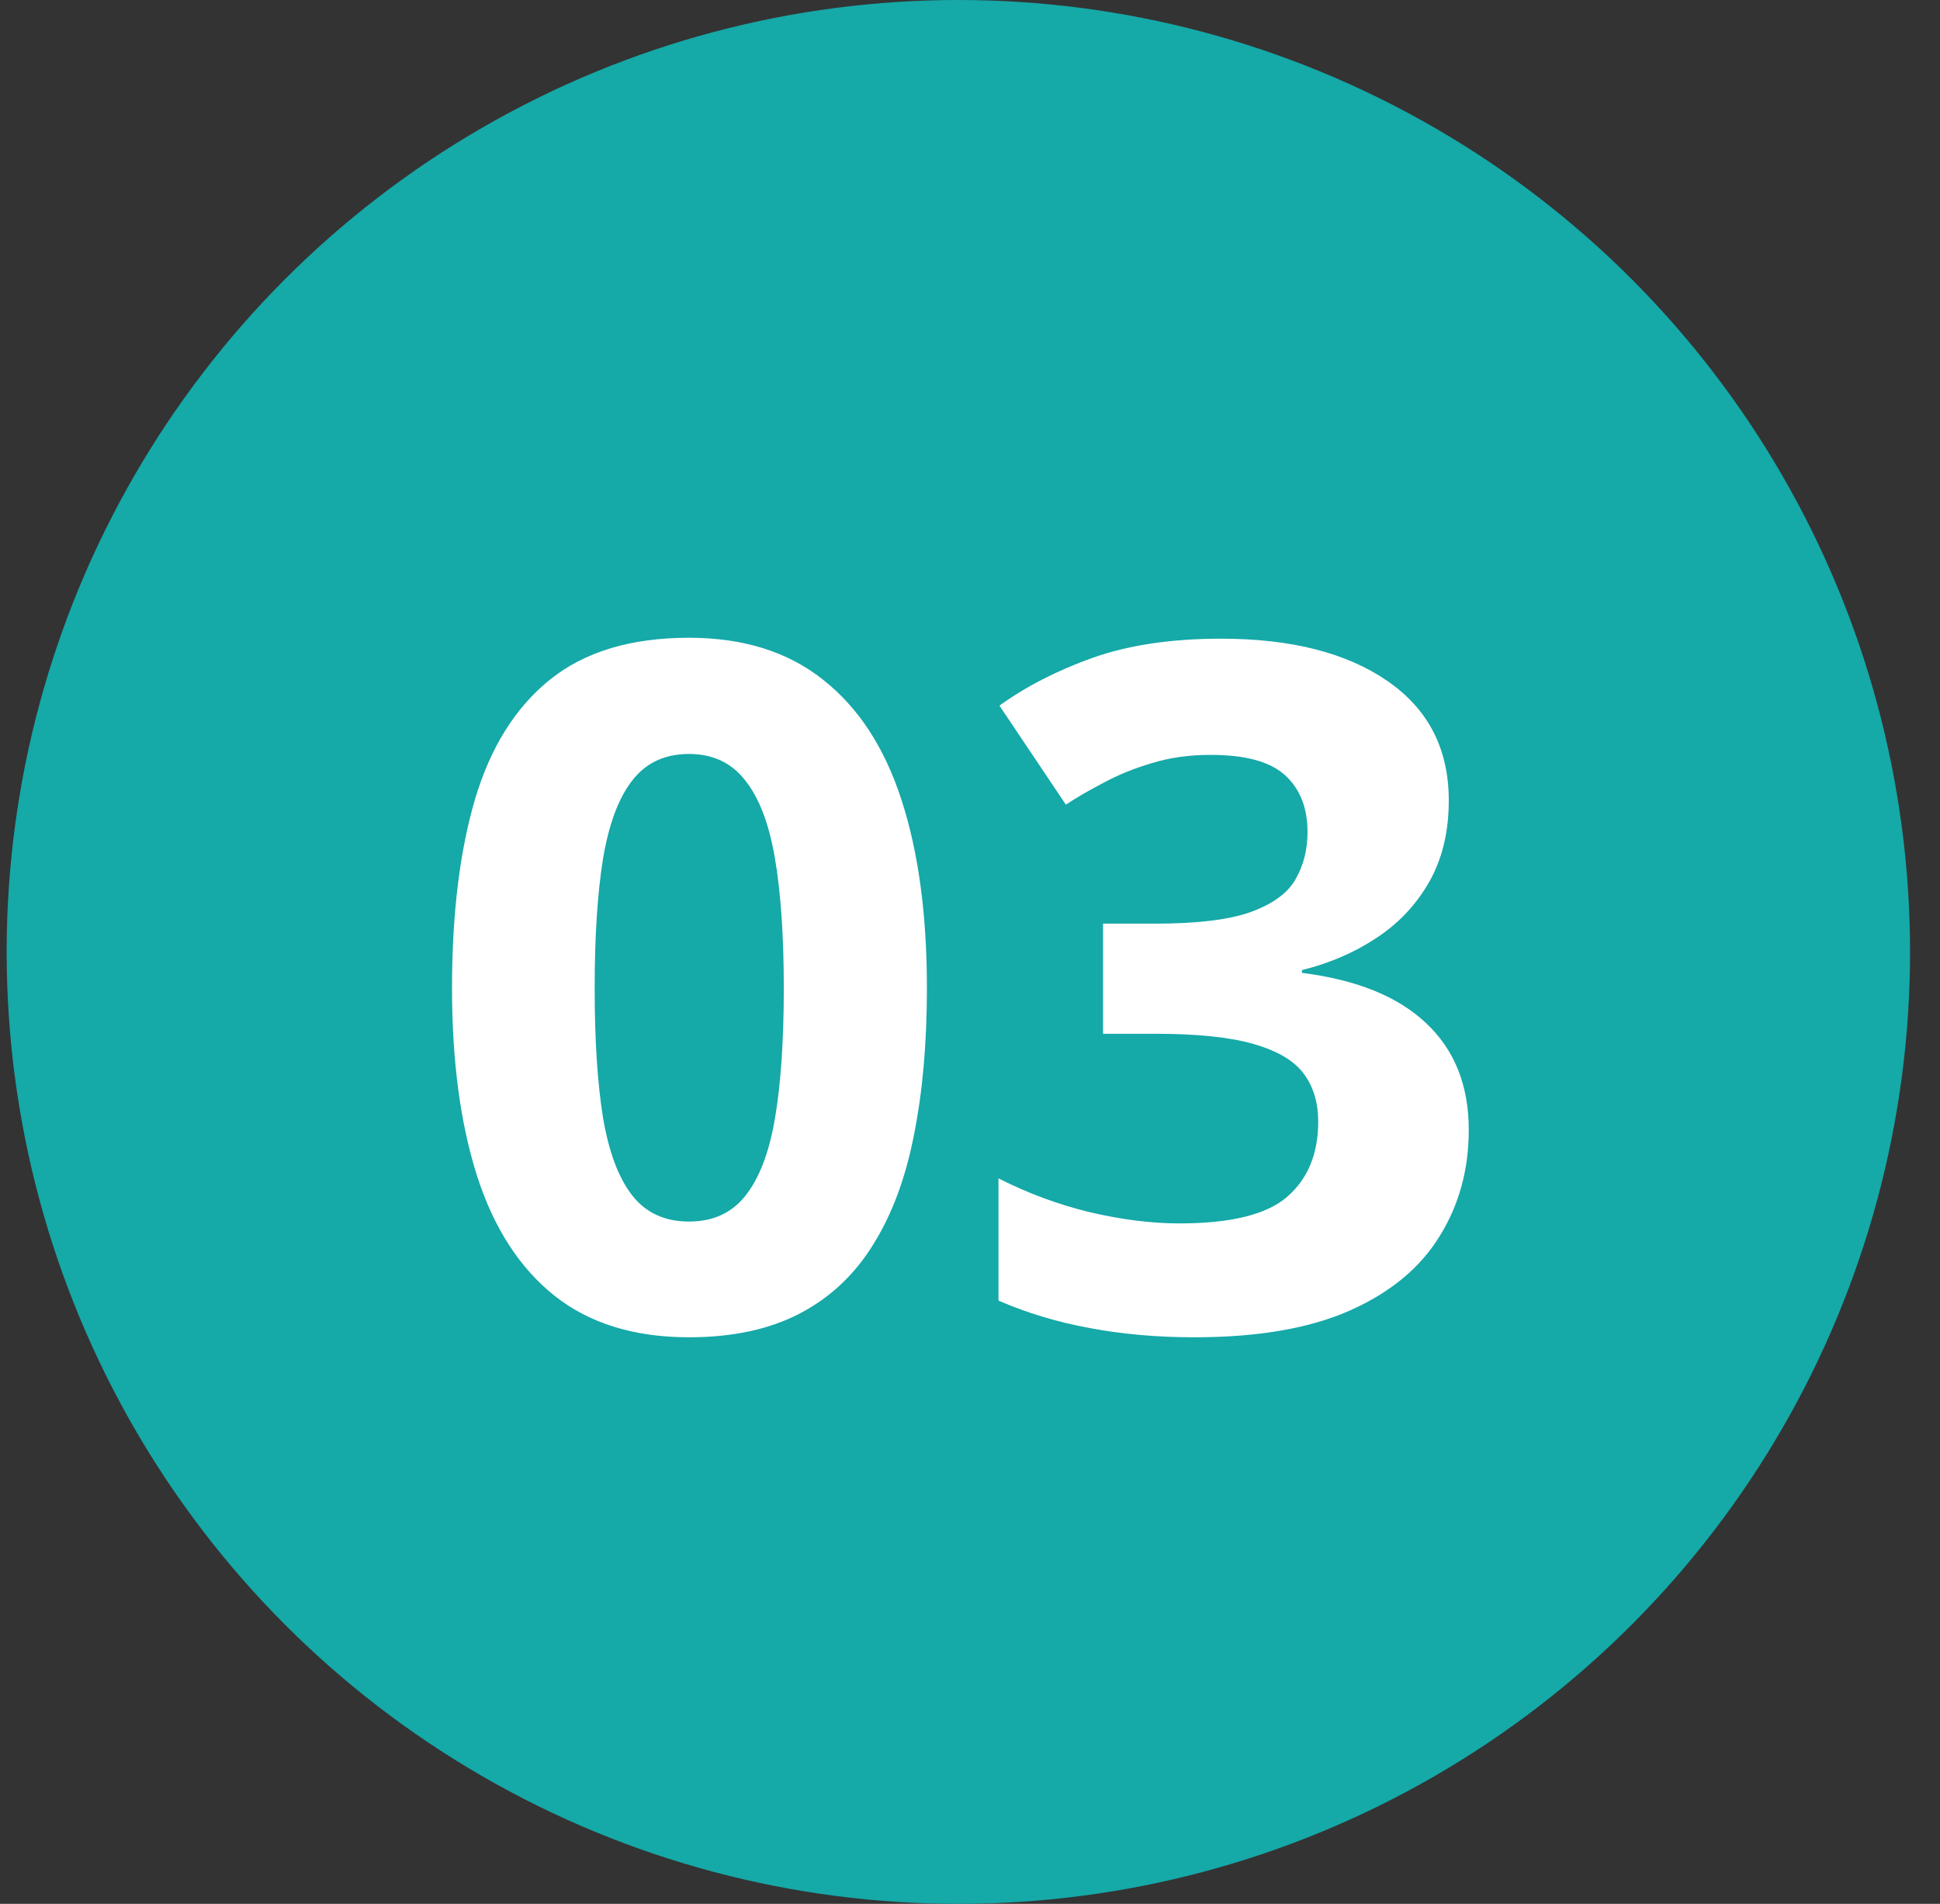
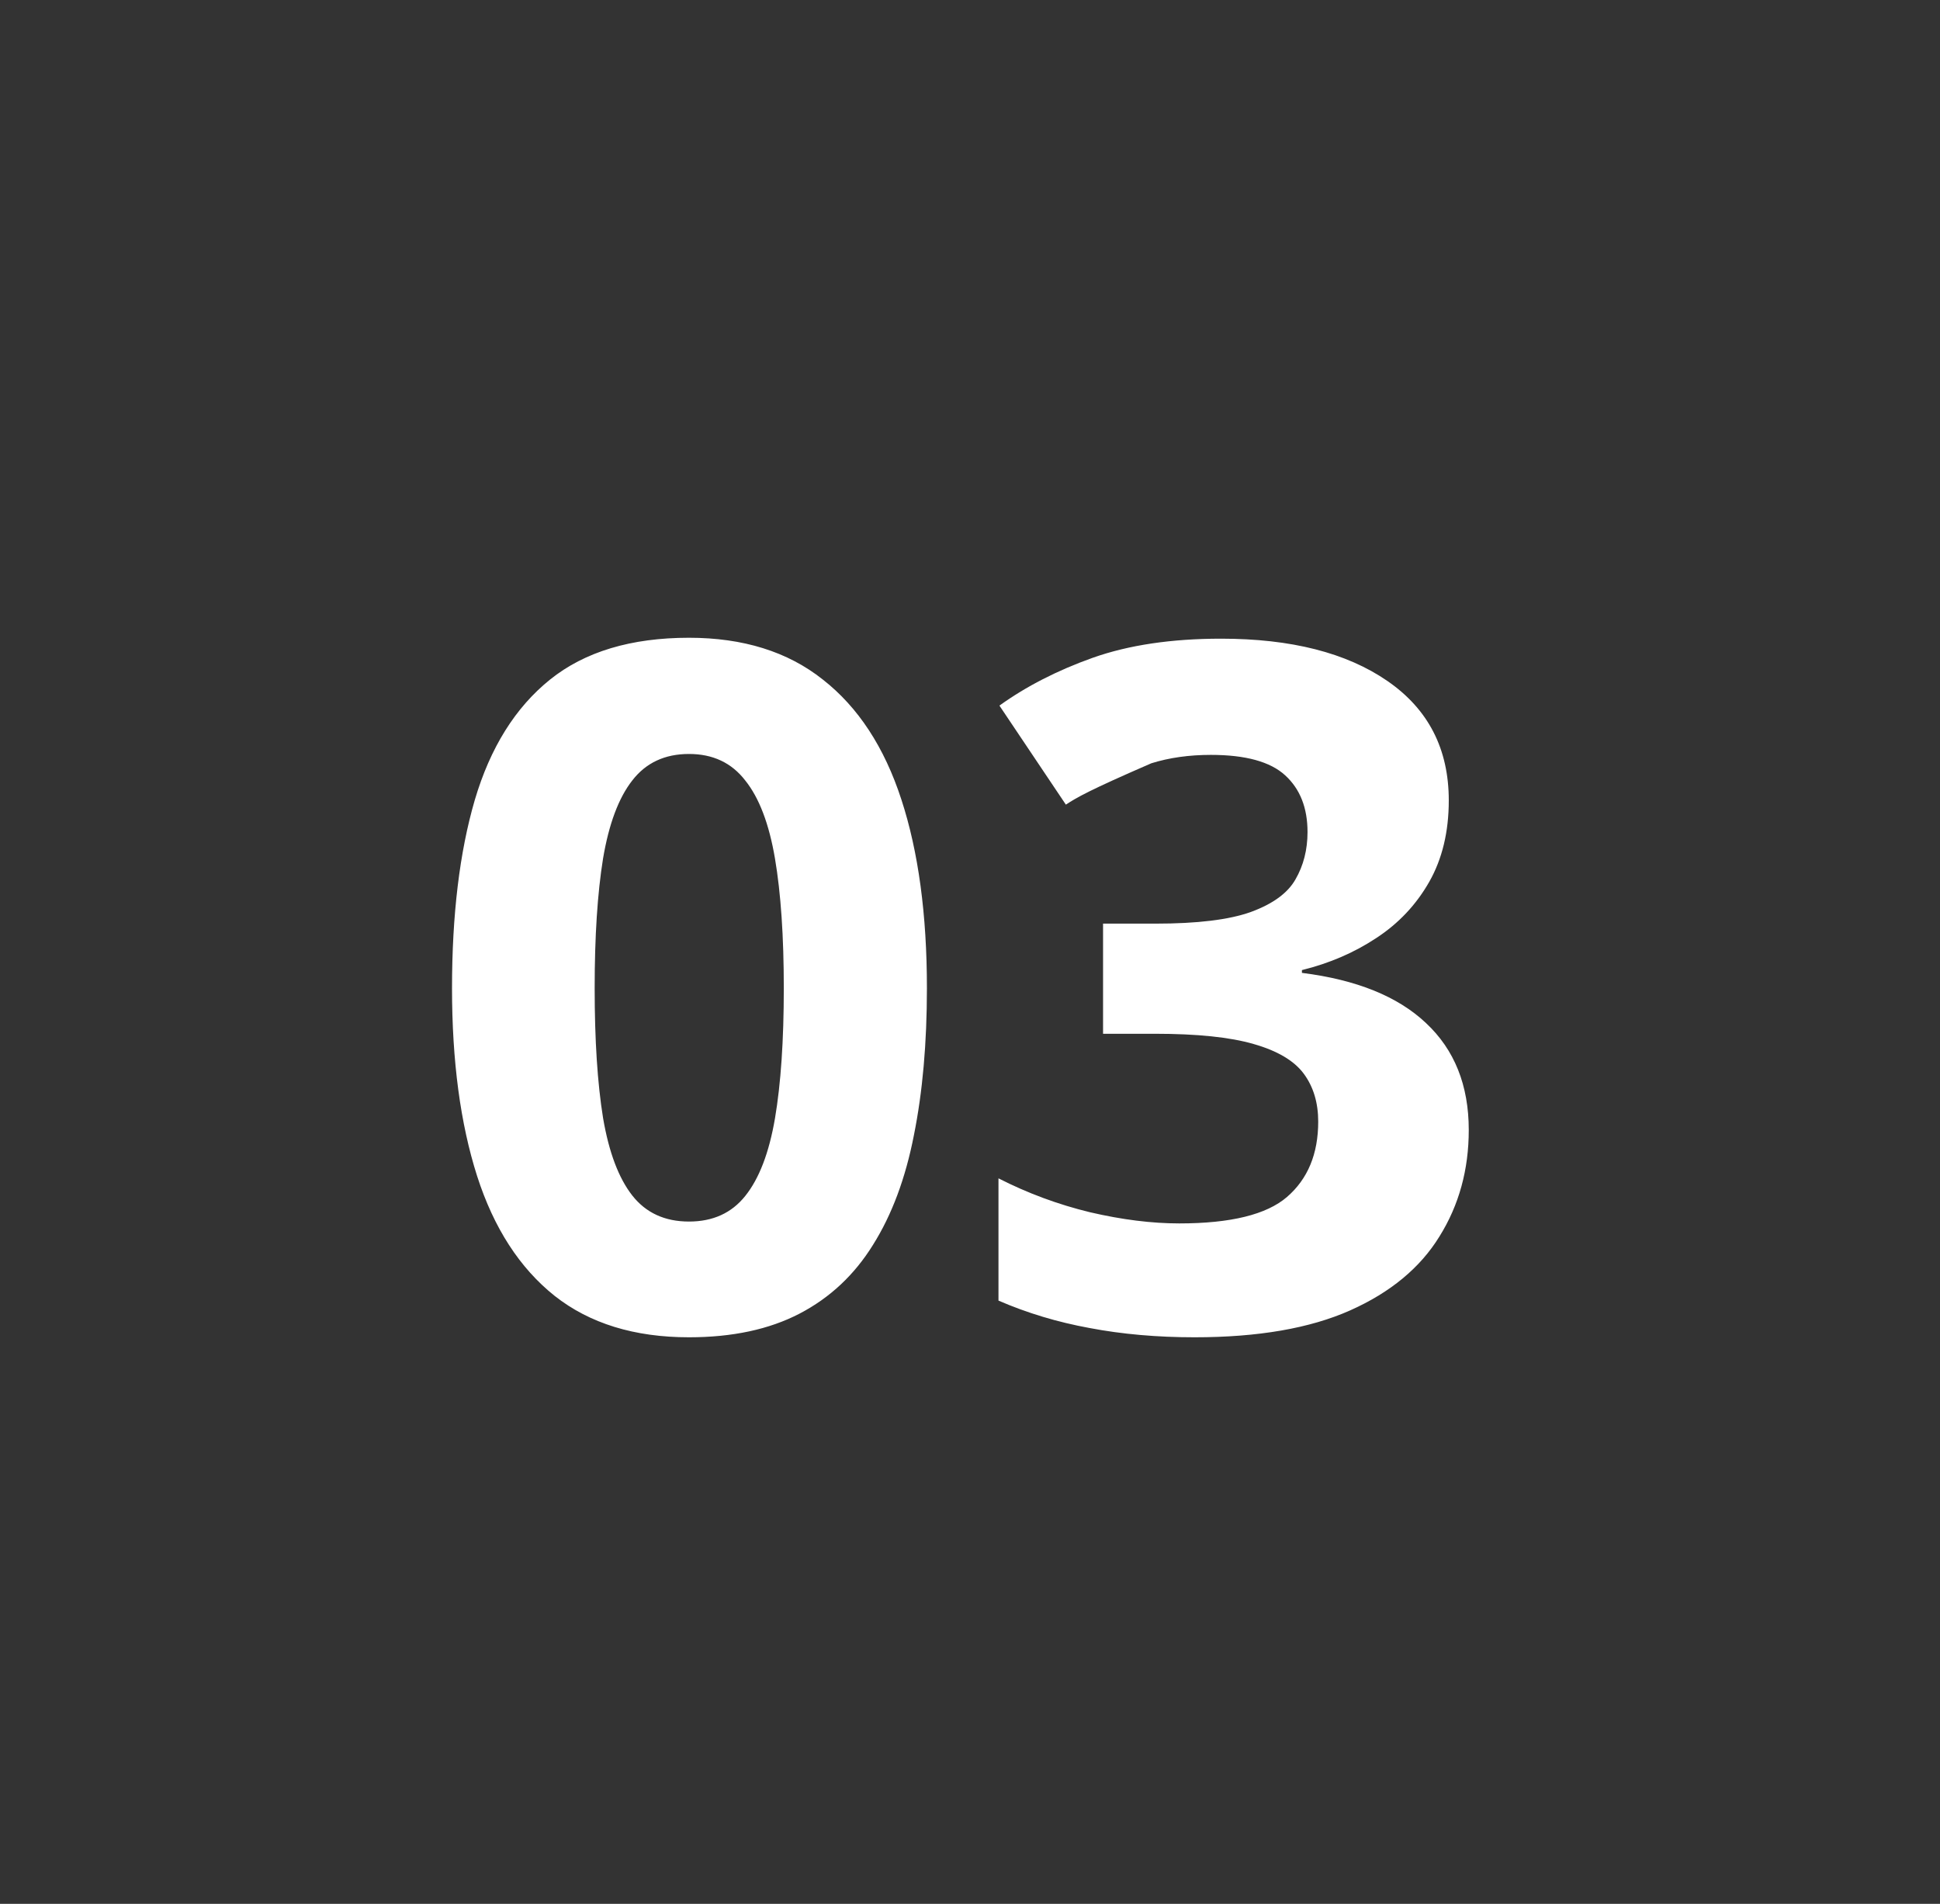
<svg xmlns="http://www.w3.org/2000/svg" width="53" height="52" viewBox="0 0 53 52" fill="none">
  <rect x="0" y="0" width="53" height="52" fill="#333333" stroke="none" />
-   <circle cx="26.182" cy="26" r="26" fill="#15A9A8" />
-   <path d="M25.323 26.991C25.323 28.489 25.205 29.826 24.968 31.003C24.739 32.179 24.367 33.178 23.851 33.999C23.343 34.82 22.674 35.446 21.845 35.878C21.015 36.31 20.008 36.525 18.823 36.525C17.334 36.525 16.111 36.149 15.154 35.395C14.198 34.634 13.491 33.542 13.034 32.12C12.577 30.69 12.349 28.98 12.349 26.991C12.349 24.985 12.556 23.271 12.971 21.85C13.394 20.419 14.079 19.323 15.027 18.561C15.975 17.8 17.241 17.419 18.823 17.419C20.304 17.419 21.523 17.8 22.48 18.561C23.444 19.315 24.16 20.407 24.625 21.837C25.09 23.259 25.323 24.977 25.323 26.991ZM16.246 26.991C16.246 28.405 16.322 29.585 16.475 30.533C16.635 31.473 16.902 32.179 17.274 32.653C17.647 33.127 18.163 33.364 18.823 33.364C19.475 33.364 19.987 33.132 20.359 32.666C20.74 32.192 21.011 31.485 21.172 30.546C21.333 29.598 21.413 28.413 21.413 26.991C21.413 25.578 21.333 24.397 21.172 23.449C21.011 22.501 20.74 21.79 20.359 21.316C19.987 20.834 19.475 20.593 18.823 20.593C18.163 20.593 17.647 20.834 17.274 21.316C16.902 21.79 16.635 22.501 16.475 23.449C16.322 24.397 16.246 25.578 16.246 26.991ZM39.58 21.862C39.58 22.717 39.402 23.458 39.047 24.084C38.691 24.71 38.209 25.222 37.6 25.62C36.999 26.018 36.322 26.31 35.568 26.496V26.572C37.058 26.759 38.188 27.215 38.958 27.943C39.737 28.671 40.126 29.645 40.126 30.863C40.126 31.947 39.859 32.916 39.326 33.77C38.801 34.625 37.989 35.298 36.889 35.789C35.788 36.28 34.371 36.525 32.636 36.525C31.612 36.525 30.655 36.441 29.767 36.272C28.886 36.111 28.057 35.861 27.278 35.523V32.184C28.074 32.59 28.908 32.899 29.779 33.11C30.651 33.313 31.464 33.415 32.217 33.415C33.622 33.415 34.603 33.174 35.162 32.691C35.729 32.2 36.013 31.515 36.013 30.635C36.013 30.119 35.882 29.683 35.619 29.327C35.357 28.972 34.9 28.701 34.248 28.515C33.605 28.328 32.703 28.235 31.544 28.235H30.135V25.227H31.569C32.712 25.227 33.579 25.121 34.172 24.909C34.773 24.689 35.179 24.393 35.391 24.02C35.611 23.64 35.721 23.208 35.721 22.726C35.721 22.065 35.518 21.549 35.111 21.177C34.705 20.804 34.028 20.618 33.08 20.618C32.488 20.618 31.946 20.694 31.455 20.847C30.973 20.991 30.537 21.168 30.148 21.38C29.758 21.583 29.415 21.782 29.119 21.977L27.304 19.272C28.032 18.748 28.882 18.312 29.855 17.965C30.837 17.618 32.005 17.444 33.359 17.444C35.272 17.444 36.787 17.829 37.904 18.6C39.022 19.37 39.58 20.457 39.58 21.862Z" fill="white" />
+   <path d="M25.323 26.991C25.323 28.489 25.205 29.826 24.968 31.003C24.739 32.179 24.367 33.178 23.851 33.999C23.343 34.82 22.674 35.446 21.845 35.878C21.015 36.31 20.008 36.525 18.823 36.525C17.334 36.525 16.111 36.149 15.154 35.395C14.198 34.634 13.491 33.542 13.034 32.12C12.577 30.69 12.349 28.98 12.349 26.991C12.349 24.985 12.556 23.271 12.971 21.85C13.394 20.419 14.079 19.323 15.027 18.561C15.975 17.8 17.241 17.419 18.823 17.419C20.304 17.419 21.523 17.8 22.48 18.561C23.444 19.315 24.16 20.407 24.625 21.837C25.09 23.259 25.323 24.977 25.323 26.991ZM16.246 26.991C16.246 28.405 16.322 29.585 16.475 30.533C16.635 31.473 16.902 32.179 17.274 32.653C17.647 33.127 18.163 33.364 18.823 33.364C19.475 33.364 19.987 33.132 20.359 32.666C20.74 32.192 21.011 31.485 21.172 30.546C21.333 29.598 21.413 28.413 21.413 26.991C21.413 25.578 21.333 24.397 21.172 23.449C21.011 22.501 20.74 21.79 20.359 21.316C19.987 20.834 19.475 20.593 18.823 20.593C18.163 20.593 17.647 20.834 17.274 21.316C16.902 21.79 16.635 22.501 16.475 23.449C16.322 24.397 16.246 25.578 16.246 26.991ZM39.58 21.862C39.58 22.717 39.402 23.458 39.047 24.084C38.691 24.71 38.209 25.222 37.6 25.62C36.999 26.018 36.322 26.31 35.568 26.496V26.572C37.058 26.759 38.188 27.215 38.958 27.943C39.737 28.671 40.126 29.645 40.126 30.863C40.126 31.947 39.859 32.916 39.326 33.77C38.801 34.625 37.989 35.298 36.889 35.789C35.788 36.28 34.371 36.525 32.636 36.525C31.612 36.525 30.655 36.441 29.767 36.272C28.886 36.111 28.057 35.861 27.278 35.523V32.184C28.074 32.59 28.908 32.899 29.779 33.11C30.651 33.313 31.464 33.415 32.217 33.415C33.622 33.415 34.603 33.174 35.162 32.691C35.729 32.2 36.013 31.515 36.013 30.635C36.013 30.119 35.882 29.683 35.619 29.327C35.357 28.972 34.9 28.701 34.248 28.515C33.605 28.328 32.703 28.235 31.544 28.235H30.135V25.227H31.569C32.712 25.227 33.579 25.121 34.172 24.909C34.773 24.689 35.179 24.393 35.391 24.02C35.611 23.64 35.721 23.208 35.721 22.726C35.721 22.065 35.518 21.549 35.111 21.177C34.705 20.804 34.028 20.618 33.08 20.618C32.488 20.618 31.946 20.694 31.455 20.847C29.758 21.583 29.415 21.782 29.119 21.977L27.304 19.272C28.032 18.748 28.882 18.312 29.855 17.965C30.837 17.618 32.005 17.444 33.359 17.444C35.272 17.444 36.787 17.829 37.904 18.6C39.022 19.37 39.58 20.457 39.58 21.862Z" fill="white" />
</svg>